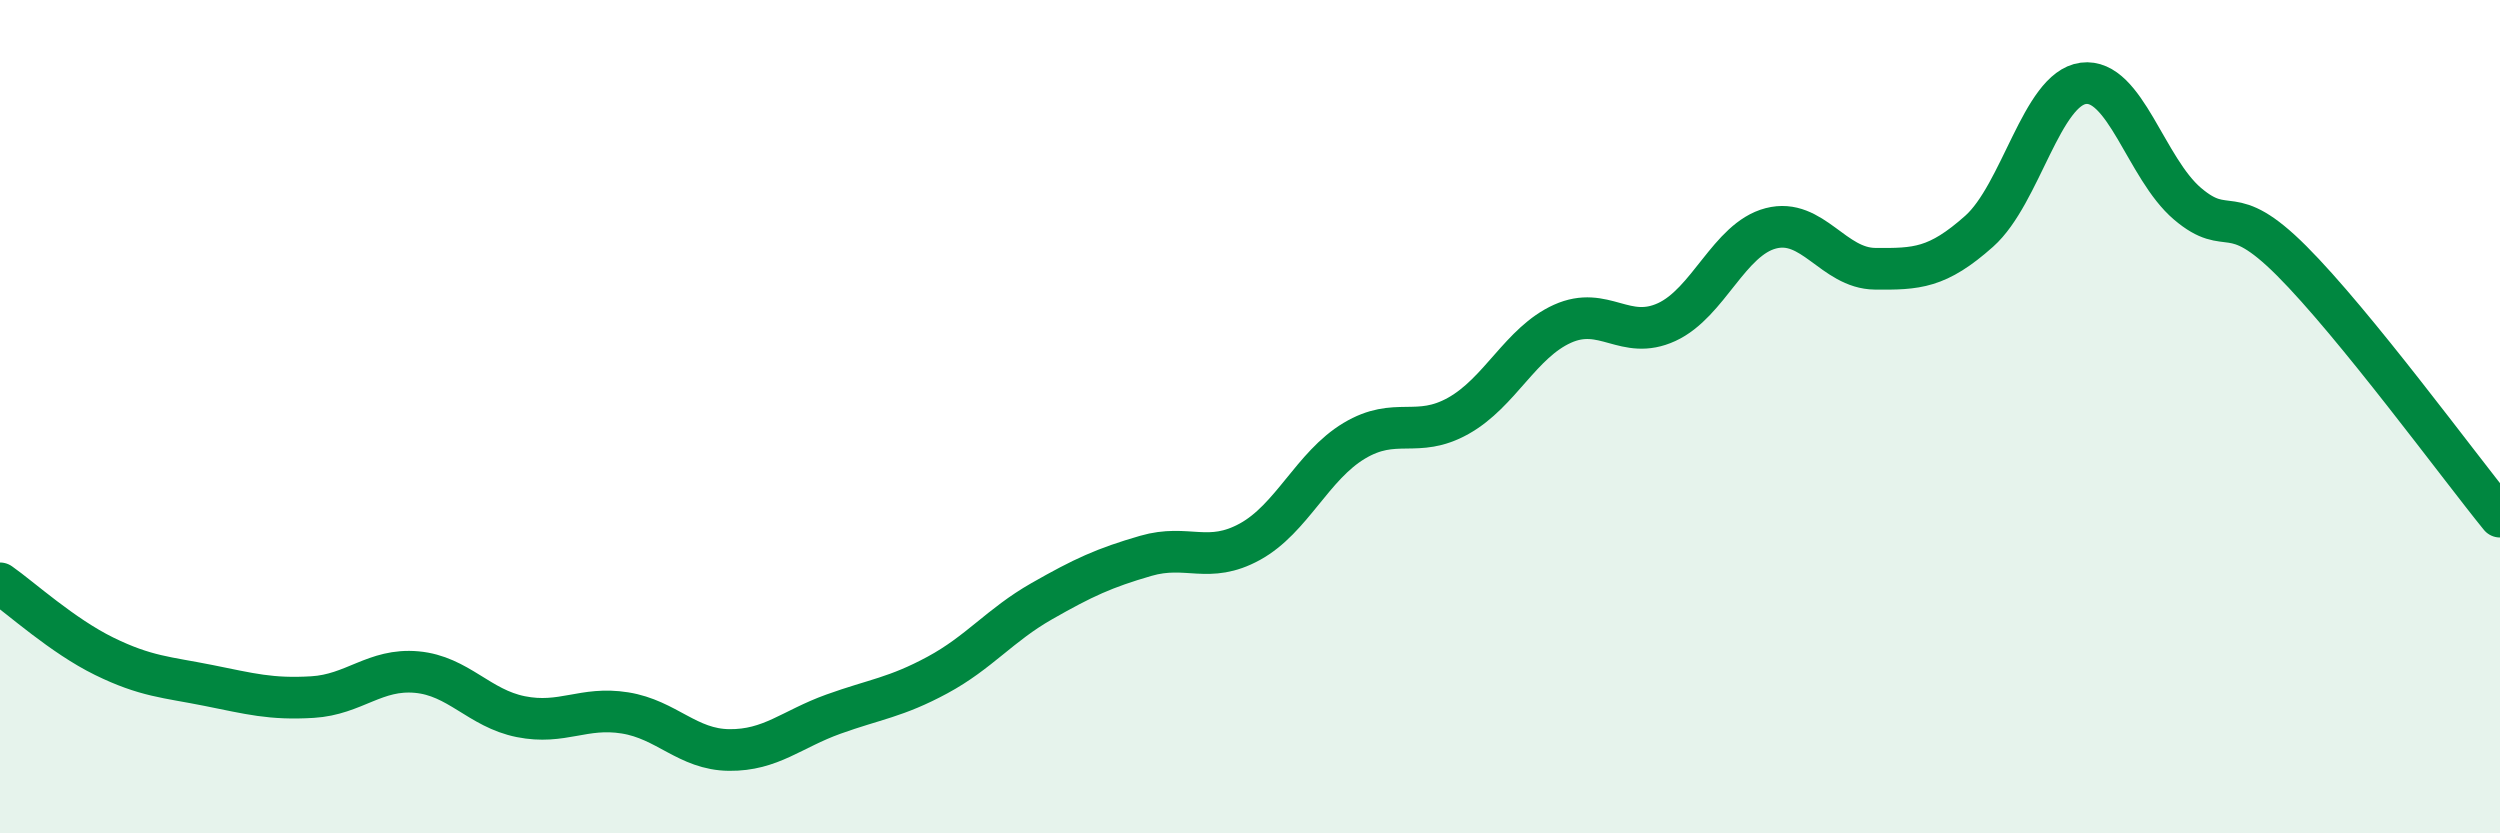
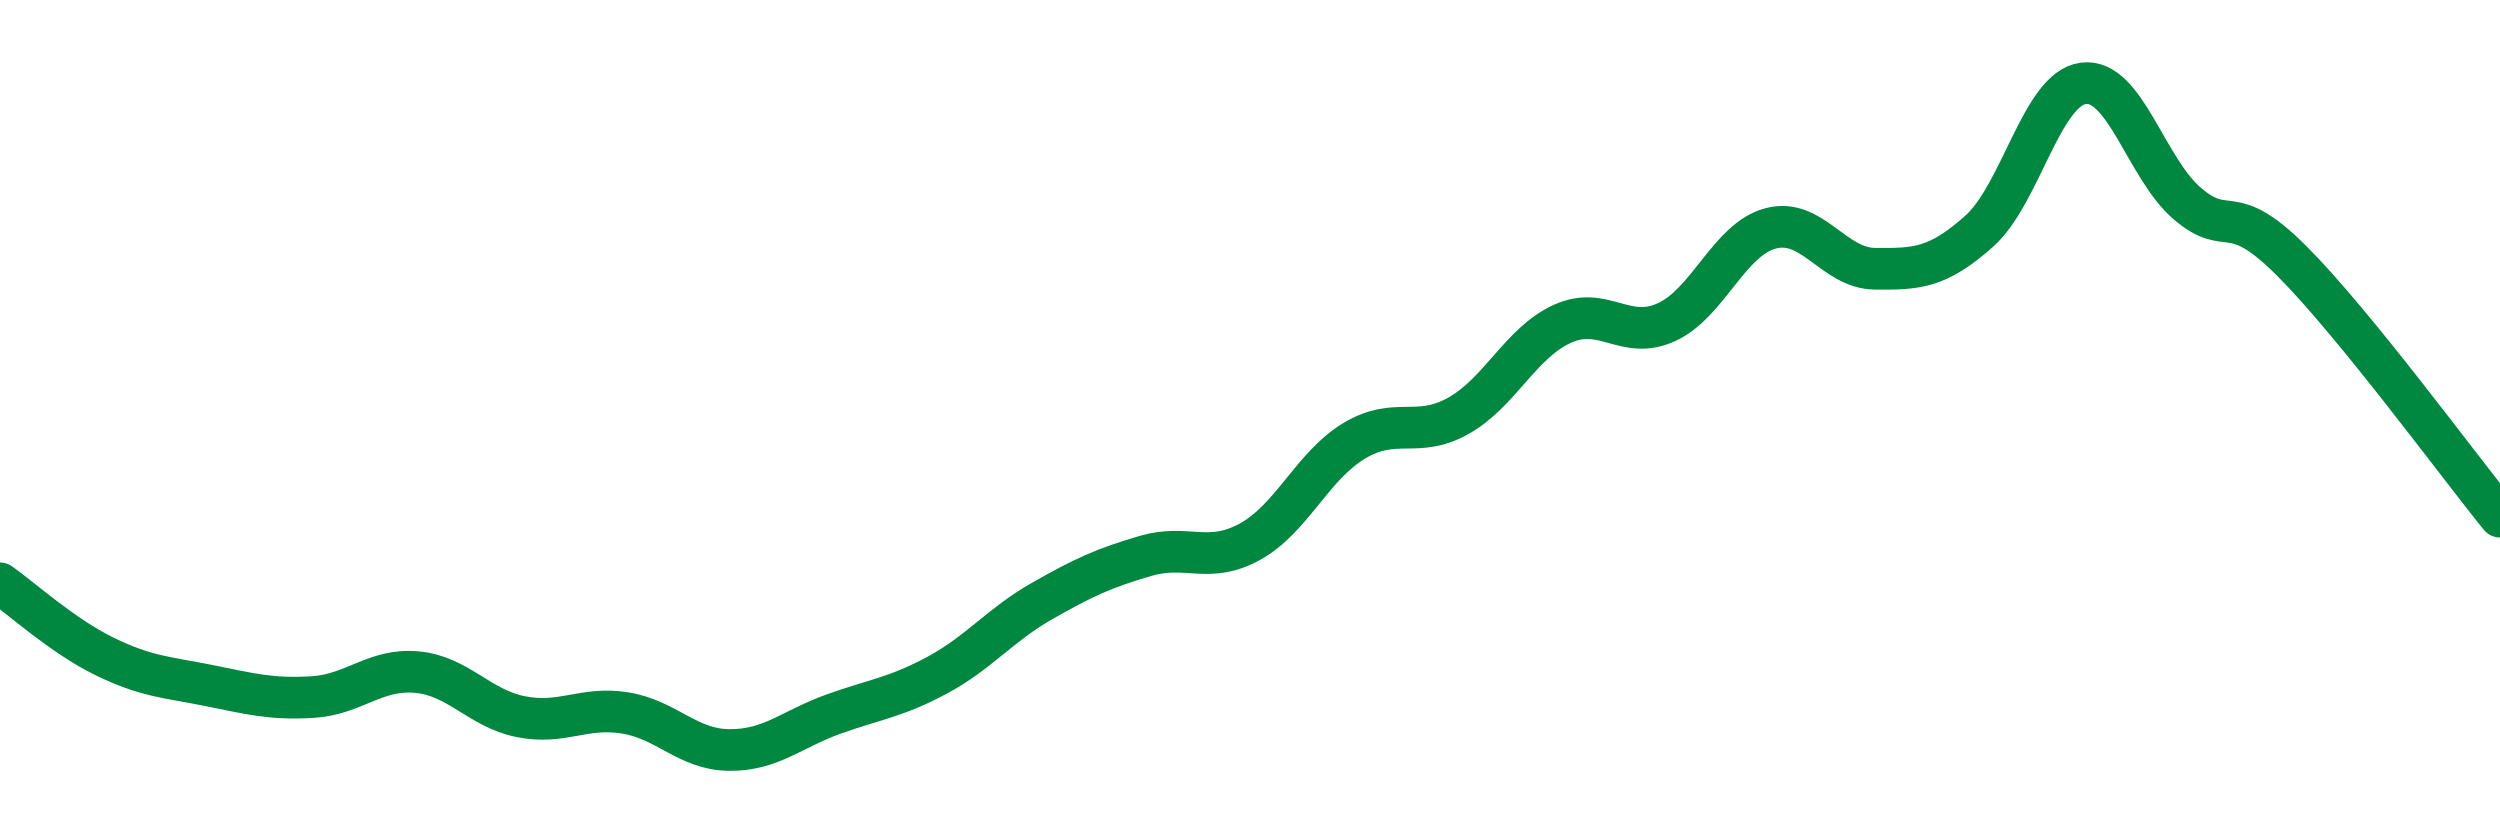
<svg xmlns="http://www.w3.org/2000/svg" width="60" height="20" viewBox="0 0 60 20">
-   <path d="M 0,14 C 0.5,14.35 1.5,15.26 2.5,15.75 C 3.5,16.24 4,16.25 5,16.45 C 6,16.65 6.5,16.79 7.5,16.73 C 8.5,16.67 9,16.04 10,16.13 C 11,16.22 11.5,17 12.5,17.2 C 13.5,17.4 14,16.95 15,17.11 C 16,17.27 16.5,17.99 17.5,18 C 18.5,18.01 19,17.5 20,17.14 C 21,16.78 21.5,16.74 22.5,16.2 C 23.5,15.66 24,15 25,14.43 C 26,13.86 26.5,13.63 27.5,13.34 C 28.5,13.05 29,13.55 30,13 C 31,12.45 31.5,11.18 32.5,10.58 C 33.5,9.98 34,10.54 35,9.98 C 36,9.42 36.5,8.22 37.5,7.77 C 38.5,7.32 39,8.19 40,7.73 C 41,7.27 41.5,5.74 42.5,5.48 C 43.5,5.22 44,6.44 45,6.45 C 46,6.46 46.5,6.44 47.5,5.55 C 48.5,4.66 49,2.13 50,2 C 51,1.87 51.5,4.04 52.5,4.89 C 53.5,5.74 53.5,4.76 55,6.26 C 56.5,7.76 59,11.17 60,12.4L60 20L0 20Z" fill="#008740" opacity="0.1" stroke-linecap="round" stroke-linejoin="round" />
  <path d="M 0,14 C 0.5,14.35 1.5,15.26 2.5,15.75 C 3.5,16.24 4,16.25 5,16.45 C 6,16.65 6.5,16.79 7.5,16.73 C 8.5,16.67 9,16.04 10,16.13 C 11,16.22 11.5,17 12.5,17.2 C 13.5,17.4 14,16.95 15,17.11 C 16,17.27 16.5,17.99 17.5,18 C 18.5,18.01 19,17.5 20,17.14 C 21,16.78 21.5,16.74 22.5,16.2 C 23.5,15.66 24,15 25,14.43 C 26,13.86 26.5,13.63 27.5,13.34 C 28.5,13.05 29,13.55 30,13 C 31,12.45 31.5,11.18 32.5,10.58 C 33.5,9.98 34,10.54 35,9.98 C 36,9.42 36.5,8.22 37.5,7.77 C 38.5,7.32 39,8.19 40,7.73 C 41,7.27 41.5,5.74 42.5,5.48 C 43.5,5.22 44,6.44 45,6.45 C 46,6.46 46.5,6.44 47.5,5.55 C 48.5,4.66 49,2.13 50,2 C 51,1.87 51.5,4.04 52.5,4.89 C 53.5,5.74 53.5,4.76 55,6.26 C 56.5,7.76 59,11.17 60,12.4" stroke="#008740" stroke-width="1" fill="none" stroke-linecap="round" stroke-linejoin="round" />
</svg>